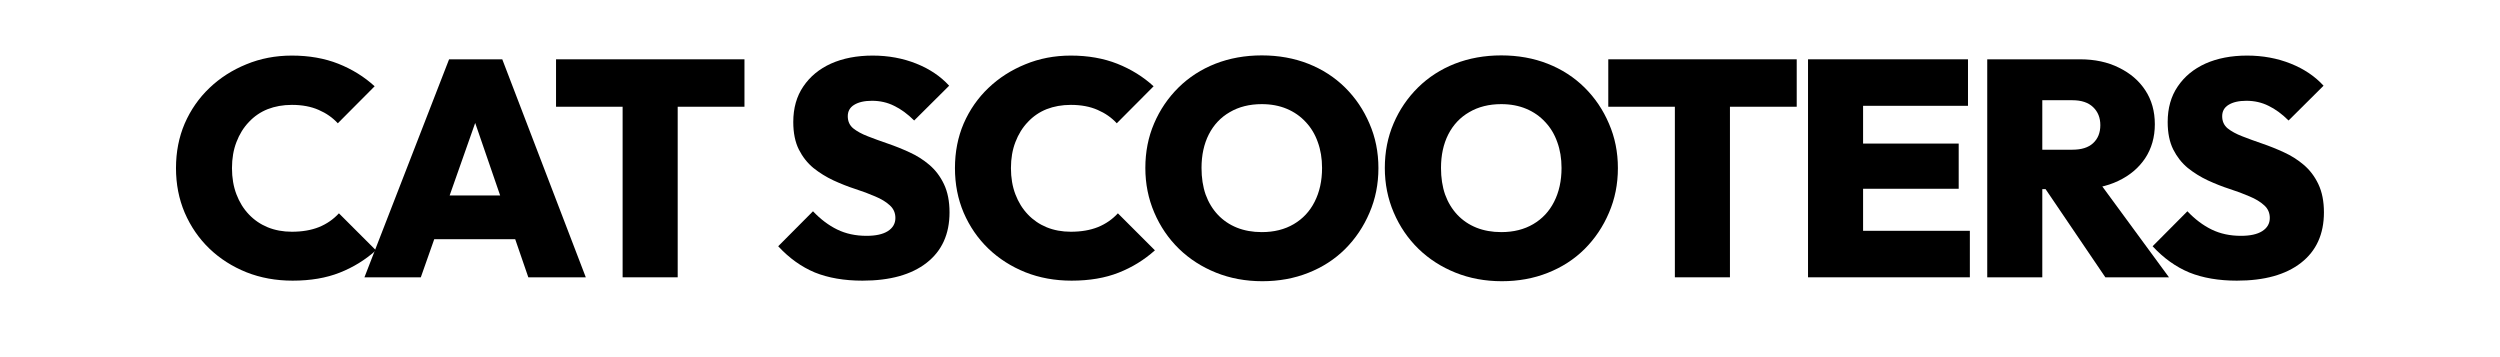
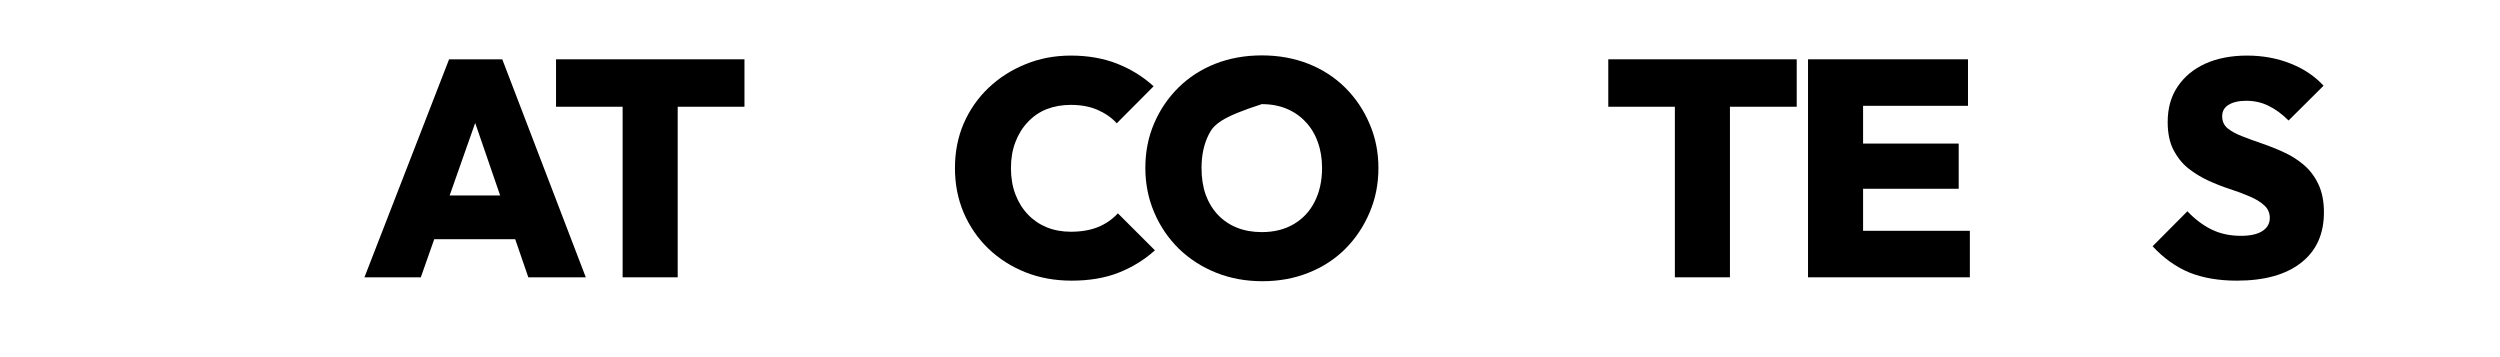
<svg xmlns="http://www.w3.org/2000/svg" width="280" zoomAndPan="magnify" viewBox="0 0 210 30" height="40" preserveAspectRatio="xMidYMid meet" version="1.2">
  <defs />
  <g id="409df56762">
    <g style="fill:#000000;fill-opacity:1;">
      <g transform="translate(14.064, 23.294)">
-         <path style="stroke:none" d="M 10.516 0.281 C 9.117 0.281 7.828 0.047 6.641 -0.422 C 5.453 -0.898 4.414 -1.562 3.531 -2.406 C 2.645 -3.258 1.953 -4.266 1.453 -5.422 C 0.961 -6.578 0.719 -7.828 0.719 -9.172 C 0.719 -10.523 0.961 -11.773 1.453 -12.922 C 1.953 -14.066 2.645 -15.062 3.531 -15.906 C 4.414 -16.75 5.445 -17.41 6.625 -17.891 C 7.801 -18.379 9.078 -18.625 10.453 -18.625 C 11.898 -18.625 13.203 -18.395 14.359 -17.938 C 15.516 -17.477 16.531 -16.848 17.406 -16.047 L 14.312 -12.938 C 13.875 -13.414 13.336 -13.789 12.703 -14.062 C 12.066 -14.344 11.316 -14.484 10.453 -14.484 C 9.711 -14.484 9.035 -14.363 8.422 -14.125 C 7.816 -13.883 7.289 -13.523 6.844 -13.047 C 6.395 -12.578 6.047 -12.016 5.797 -11.359 C 5.547 -10.711 5.422 -9.984 5.422 -9.172 C 5.422 -8.359 5.547 -7.625 5.797 -6.969 C 6.047 -6.312 6.395 -5.75 6.844 -5.281 C 7.289 -4.812 7.816 -4.453 8.422 -4.203 C 9.035 -3.953 9.711 -3.828 10.453 -3.828 C 11.316 -3.828 12.078 -3.957 12.734 -4.219 C 13.391 -4.488 13.945 -4.875 14.406 -5.375 L 17.516 -2.266 C 16.617 -1.461 15.602 -0.836 14.469 -0.391 C 13.344 0.055 12.023 0.281 10.516 0.281 Z M 10.516 0.281" />
-       </g>
+         </g>
    </g>
    <g style="fill:#000000;fill-opacity:1;">
      <g transform="translate(30.332, 23.294)">
        <path style="stroke:none" d="M 0.281 0 L 7.391 -18.312 L 11.859 -18.312 L 18.875 0 L 14.047 0 L 8.75 -15.391 L 10.438 -15.391 L 5.016 0 Z M 4.594 -3.203 L 4.594 -6.875 L 14.703 -6.875 L 14.703 -3.203 Z M 4.594 -3.203" />
      </g>
    </g>
    <g style="fill:#000000;fill-opacity:1;">
      <g transform="translate(46.238, 23.294)">
        <path style="stroke:none" d="M 6.062 0 L 6.062 -18.188 L 10.688 -18.188 L 10.688 0 Z M 0.469 -14.328 L 0.469 -18.312 L 16.297 -18.312 L 16.297 -14.328 Z M 0.469 -14.328" />
      </g>
    </g>
    <g style="fill:#000000;fill-opacity:1;">
      <g transform="translate(61.447, 23.294)">
        <path style="stroke:none" d="" />
      </g>
    </g>
    <g style="fill:#000000;fill-opacity:1;">
      <g transform="translate(65.088, 23.294)">
-         <path style="stroke:none" d="M 7.359 0.281 C 5.828 0.281 4.492 0.051 3.359 -0.406 C 2.234 -0.875 1.207 -1.609 0.281 -2.609 L 3.203 -5.547 C 3.836 -4.879 4.516 -4.367 5.234 -4.016 C 5.961 -3.66 6.785 -3.484 7.703 -3.484 C 8.473 -3.484 9.066 -3.613 9.484 -3.875 C 9.91 -4.145 10.125 -4.516 10.125 -4.984 C 10.125 -5.41 9.969 -5.766 9.656 -6.047 C 9.344 -6.336 8.93 -6.586 8.422 -6.797 C 7.922 -7.016 7.363 -7.223 6.75 -7.422 C 6.145 -7.617 5.535 -7.859 4.922 -8.141 C 4.305 -8.43 3.742 -8.781 3.234 -9.188 C 2.734 -9.602 2.328 -10.117 2.016 -10.734 C 1.703 -11.359 1.547 -12.129 1.547 -13.047 C 1.547 -14.211 1.828 -15.207 2.391 -16.031 C 2.953 -16.863 3.727 -17.504 4.719 -17.953 C 5.719 -18.398 6.883 -18.625 8.219 -18.625 C 9.539 -18.625 10.758 -18.398 11.875 -17.953 C 13 -17.504 13.922 -16.883 14.641 -16.094 L 11.703 -13.172 C 11.148 -13.723 10.586 -14.133 10.016 -14.406 C 9.453 -14.688 8.832 -14.828 8.156 -14.828 C 7.52 -14.828 7.02 -14.711 6.656 -14.484 C 6.301 -14.266 6.125 -13.945 6.125 -13.531 C 6.125 -13.113 6.273 -12.773 6.578 -12.516 C 6.891 -12.266 7.301 -12.039 7.812 -11.844 C 8.32 -11.645 8.879 -11.441 9.484 -11.234 C 10.098 -11.023 10.707 -10.781 11.312 -10.5 C 11.914 -10.227 12.469 -9.879 12.969 -9.453 C 13.477 -9.023 13.891 -8.484 14.203 -7.828 C 14.516 -7.172 14.672 -6.379 14.672 -5.453 C 14.672 -3.629 14.031 -2.219 12.75 -1.219 C 11.469 -0.219 9.672 0.281 7.359 0.281 Z M 7.359 0.281" />
-       </g>
+         </g>
    </g>
    <g style="fill:#000000;fill-opacity:1;">
      <g transform="translate(79.497, 23.294)">
        <path style="stroke:none" d="M 10.516 0.281 C 9.117 0.281 7.828 0.047 6.641 -0.422 C 5.453 -0.898 4.414 -1.562 3.531 -2.406 C 2.645 -3.258 1.953 -4.266 1.453 -5.422 C 0.961 -6.578 0.719 -7.828 0.719 -9.172 C 0.719 -10.523 0.961 -11.773 1.453 -12.922 C 1.953 -14.066 2.645 -15.062 3.531 -15.906 C 4.414 -16.75 5.445 -17.41 6.625 -17.891 C 7.801 -18.379 9.078 -18.625 10.453 -18.625 C 11.898 -18.625 13.203 -18.395 14.359 -17.938 C 15.516 -17.477 16.531 -16.848 17.406 -16.047 L 14.312 -12.938 C 13.875 -13.414 13.336 -13.789 12.703 -14.062 C 12.066 -14.344 11.316 -14.484 10.453 -14.484 C 9.711 -14.484 9.035 -14.363 8.422 -14.125 C 7.816 -13.883 7.289 -13.523 6.844 -13.047 C 6.395 -12.578 6.047 -12.016 5.797 -11.359 C 5.547 -10.711 5.422 -9.984 5.422 -9.172 C 5.422 -8.359 5.547 -7.625 5.797 -6.969 C 6.047 -6.312 6.395 -5.75 6.844 -5.281 C 7.289 -4.812 7.816 -4.453 8.422 -4.203 C 9.035 -3.953 9.711 -3.828 10.453 -3.828 C 11.316 -3.828 12.078 -3.957 12.734 -4.219 C 13.391 -4.488 13.945 -4.875 14.406 -5.375 L 17.516 -2.266 C 16.617 -1.461 15.602 -0.836 14.469 -0.391 C 13.344 0.055 12.023 0.281 10.516 0.281 Z M 10.516 0.281" />
      </g>
    </g>
    <g style="fill:#000000;fill-opacity:1;">
      <g transform="translate(95.506, 23.294)">
-         <path style="stroke:none" d="M 10.531 0.328 C 9.125 0.328 7.828 0.086 6.641 -0.391 C 5.453 -0.867 4.414 -1.535 3.531 -2.391 C 2.645 -3.254 1.953 -4.27 1.453 -5.438 C 0.953 -6.602 0.703 -7.852 0.703 -9.188 C 0.703 -10.531 0.945 -11.773 1.438 -12.922 C 1.926 -14.066 2.609 -15.07 3.484 -15.938 C 4.359 -16.801 5.391 -17.469 6.578 -17.938 C 7.773 -18.406 9.078 -18.641 10.484 -18.641 C 11.898 -18.641 13.203 -18.406 14.391 -17.938 C 15.578 -17.469 16.609 -16.801 17.484 -15.938 C 18.359 -15.07 19.039 -14.062 19.531 -12.906 C 20.031 -11.758 20.281 -10.516 20.281 -9.172 C 20.281 -7.828 20.031 -6.578 19.531 -5.422 C 19.039 -4.266 18.359 -3.25 17.484 -2.375 C 16.609 -1.508 15.578 -0.844 14.391 -0.375 C 13.211 0.094 11.926 0.328 10.531 0.328 Z M 10.484 -3.797 C 11.516 -3.797 12.41 -4.02 13.172 -4.469 C 13.93 -4.914 14.516 -5.539 14.922 -6.344 C 15.336 -7.156 15.547 -8.102 15.547 -9.188 C 15.547 -9.988 15.426 -10.711 15.188 -11.359 C 14.957 -12.016 14.617 -12.578 14.172 -13.047 C 13.734 -13.523 13.203 -13.895 12.578 -14.156 C 11.961 -14.414 11.266 -14.547 10.484 -14.547 C 9.453 -14.547 8.555 -14.32 7.797 -13.875 C 7.035 -13.438 6.445 -12.812 6.031 -12 C 5.625 -11.195 5.422 -10.258 5.422 -9.188 C 5.422 -8.363 5.535 -7.617 5.766 -6.953 C 6.004 -6.297 6.348 -5.727 6.797 -5.25 C 7.242 -4.781 7.773 -4.422 8.391 -4.172 C 9.016 -3.922 9.711 -3.797 10.484 -3.797 Z M 10.484 -3.797" />
+         <path style="stroke:none" d="M 10.531 0.328 C 9.125 0.328 7.828 0.086 6.641 -0.391 C 5.453 -0.867 4.414 -1.535 3.531 -2.391 C 2.645 -3.254 1.953 -4.27 1.453 -5.438 C 0.953 -6.602 0.703 -7.852 0.703 -9.188 C 0.703 -10.531 0.945 -11.773 1.438 -12.922 C 1.926 -14.066 2.609 -15.07 3.484 -15.938 C 4.359 -16.801 5.391 -17.469 6.578 -17.938 C 7.773 -18.406 9.078 -18.641 10.484 -18.641 C 11.898 -18.641 13.203 -18.406 14.391 -17.938 C 15.578 -17.469 16.609 -16.801 17.484 -15.938 C 18.359 -15.07 19.039 -14.062 19.531 -12.906 C 20.031 -11.758 20.281 -10.516 20.281 -9.172 C 20.281 -7.828 20.031 -6.578 19.531 -5.422 C 19.039 -4.266 18.359 -3.25 17.484 -2.375 C 16.609 -1.508 15.578 -0.844 14.391 -0.375 C 13.211 0.094 11.926 0.328 10.531 0.328 Z M 10.484 -3.797 C 11.516 -3.797 12.41 -4.02 13.172 -4.469 C 13.93 -4.914 14.516 -5.539 14.922 -6.344 C 15.336 -7.156 15.547 -8.102 15.547 -9.188 C 15.547 -9.988 15.426 -10.711 15.188 -11.359 C 14.957 -12.016 14.617 -12.578 14.172 -13.047 C 13.734 -13.523 13.203 -13.895 12.578 -14.156 C 11.961 -14.414 11.266 -14.547 10.484 -14.547 C 7.035 -13.438 6.445 -12.812 6.031 -12 C 5.625 -11.195 5.422 -10.258 5.422 -9.188 C 5.422 -8.363 5.535 -7.617 5.766 -6.953 C 6.004 -6.297 6.348 -5.727 6.797 -5.25 C 7.242 -4.781 7.773 -4.422 8.391 -4.172 C 9.016 -3.922 9.711 -3.797 10.484 -3.797 Z M 10.484 -3.797" />
      </g>
    </g>
    <g style="fill:#000000;fill-opacity:1;">
      <g transform="translate(115.622, 23.294)">
-         <path style="stroke:none" d="M 10.531 0.328 C 9.125 0.328 7.828 0.086 6.641 -0.391 C 5.453 -0.867 4.414 -1.535 3.531 -2.391 C 2.645 -3.254 1.953 -4.27 1.453 -5.438 C 0.953 -6.602 0.703 -7.852 0.703 -9.188 C 0.703 -10.531 0.945 -11.773 1.438 -12.922 C 1.926 -14.066 2.609 -15.07 3.484 -15.938 C 4.359 -16.801 5.391 -17.469 6.578 -17.938 C 7.773 -18.406 9.078 -18.641 10.484 -18.641 C 11.898 -18.641 13.203 -18.406 14.391 -17.938 C 15.578 -17.469 16.609 -16.801 17.484 -15.938 C 18.359 -15.07 19.039 -14.062 19.531 -12.906 C 20.031 -11.758 20.281 -10.516 20.281 -9.172 C 20.281 -7.828 20.031 -6.578 19.531 -5.422 C 19.039 -4.266 18.359 -3.25 17.484 -2.375 C 16.609 -1.508 15.578 -0.844 14.391 -0.375 C 13.211 0.094 11.926 0.328 10.531 0.328 Z M 10.484 -3.797 C 11.516 -3.797 12.41 -4.02 13.172 -4.469 C 13.93 -4.914 14.516 -5.539 14.922 -6.344 C 15.336 -7.156 15.547 -8.102 15.547 -9.188 C 15.547 -9.988 15.426 -10.711 15.188 -11.359 C 14.957 -12.016 14.617 -12.578 14.172 -13.047 C 13.734 -13.523 13.203 -13.895 12.578 -14.156 C 11.961 -14.414 11.266 -14.547 10.484 -14.547 C 9.453 -14.547 8.555 -14.32 7.797 -13.875 C 7.035 -13.438 6.445 -12.812 6.031 -12 C 5.625 -11.195 5.422 -10.258 5.422 -9.188 C 5.422 -8.363 5.535 -7.617 5.766 -6.953 C 6.004 -6.297 6.348 -5.727 6.797 -5.25 C 7.242 -4.781 7.773 -4.422 8.391 -4.172 C 9.016 -3.922 9.711 -3.797 10.484 -3.797 Z M 10.484 -3.797" />
-       </g>
+         </g>
    </g>
    <g style="fill:#000000;fill-opacity:1;">
      <g transform="translate(134.627, 23.294)">
        <path style="stroke:none" d="M 6.062 0 L 6.062 -18.188 L 10.688 -18.188 L 10.688 0 Z M 0.469 -14.328 L 0.469 -18.312 L 16.297 -18.312 L 16.297 -14.328 Z M 0.469 -14.328" />
      </g>
    </g>
    <g style="fill:#000000;fill-opacity:1;">
      <g transform="translate(150.249, 23.294)">
        <path style="stroke:none" d="M 1.625 0 L 1.625 -18.312 L 6.25 -18.312 L 6.25 0 Z M 5.297 0 L 5.297 -3.906 L 15.219 -3.906 L 15.219 0 Z M 5.297 -7.438 L 5.297 -11.234 L 14.281 -11.234 L 14.281 -7.438 Z M 5.297 -14.406 L 5.297 -18.312 L 15.062 -18.312 L 15.062 -14.406 Z M 5.297 -14.406" />
      </g>
    </g>
    <g style="fill:#000000;fill-opacity:1;">
      <g transform="translate(165.303, 23.294)">
-         <path style="stroke:none" d="M 5.297 -7.406 L 5.297 -10.719 L 8.781 -10.719 C 9.539 -10.719 10.117 -10.898 10.516 -11.266 C 10.922 -11.641 11.125 -12.145 11.125 -12.781 C 11.125 -13.406 10.922 -13.91 10.516 -14.297 C 10.117 -14.68 9.539 -14.875 8.781 -14.875 L 5.297 -14.875 L 5.297 -18.312 L 9.422 -18.312 C 10.66 -18.312 11.75 -18.078 12.688 -17.609 C 13.633 -17.148 14.375 -16.516 14.906 -15.703 C 15.438 -14.891 15.703 -13.941 15.703 -12.859 C 15.703 -11.773 15.43 -10.82 14.891 -10 C 14.348 -9.188 13.594 -8.551 12.625 -8.094 C 11.664 -7.633 10.539 -7.406 9.25 -7.406 Z M 1.625 0 L 1.625 -18.312 L 6.25 -18.312 L 6.25 0 Z M 11.547 0 L 6.219 -7.859 L 10.391 -8.859 L 16.891 0 Z M 11.547 0" />
-       </g>
+         </g>
    </g>
    <g style="fill:#000000;fill-opacity:1;">
      <g transform="translate(180.538, 23.294)">
        <path style="stroke:none" d="M 7.359 0.281 C 5.828 0.281 4.492 0.051 3.359 -0.406 C 2.234 -0.875 1.207 -1.609 0.281 -2.609 L 3.203 -5.547 C 3.836 -4.879 4.516 -4.367 5.234 -4.016 C 5.961 -3.66 6.785 -3.484 7.703 -3.484 C 8.473 -3.484 9.066 -3.613 9.484 -3.875 C 9.91 -4.145 10.125 -4.516 10.125 -4.984 C 10.125 -5.41 9.969 -5.766 9.656 -6.047 C 9.344 -6.336 8.93 -6.586 8.422 -6.797 C 7.922 -7.016 7.363 -7.223 6.75 -7.422 C 6.145 -7.617 5.535 -7.859 4.922 -8.141 C 4.305 -8.43 3.742 -8.781 3.234 -9.188 C 2.734 -9.602 2.328 -10.117 2.016 -10.734 C 1.703 -11.359 1.547 -12.129 1.547 -13.047 C 1.547 -14.211 1.828 -15.207 2.391 -16.031 C 2.953 -16.863 3.727 -17.504 4.719 -17.953 C 5.719 -18.398 6.883 -18.625 8.219 -18.625 C 9.539 -18.625 10.758 -18.398 11.875 -17.953 C 13 -17.504 13.922 -16.883 14.641 -16.094 L 11.703 -13.172 C 11.148 -13.723 10.586 -14.133 10.016 -14.406 C 9.453 -14.688 8.832 -14.828 8.156 -14.828 C 7.52 -14.828 7.02 -14.711 6.656 -14.484 C 6.301 -14.266 6.125 -13.945 6.125 -13.531 C 6.125 -13.113 6.273 -12.773 6.578 -12.516 C 6.891 -12.266 7.301 -12.039 7.812 -11.844 C 8.32 -11.645 8.879 -11.441 9.484 -11.234 C 10.098 -11.023 10.707 -10.781 11.312 -10.5 C 11.914 -10.227 12.469 -9.879 12.969 -9.453 C 13.477 -9.023 13.891 -8.484 14.203 -7.828 C 14.516 -7.172 14.672 -6.379 14.672 -5.453 C 14.672 -3.629 14.031 -2.219 12.75 -1.219 C 11.469 -0.219 9.672 0.281 7.359 0.281 Z M 7.359 0.281" />
      </g>
    </g>
  </g>
</svg>